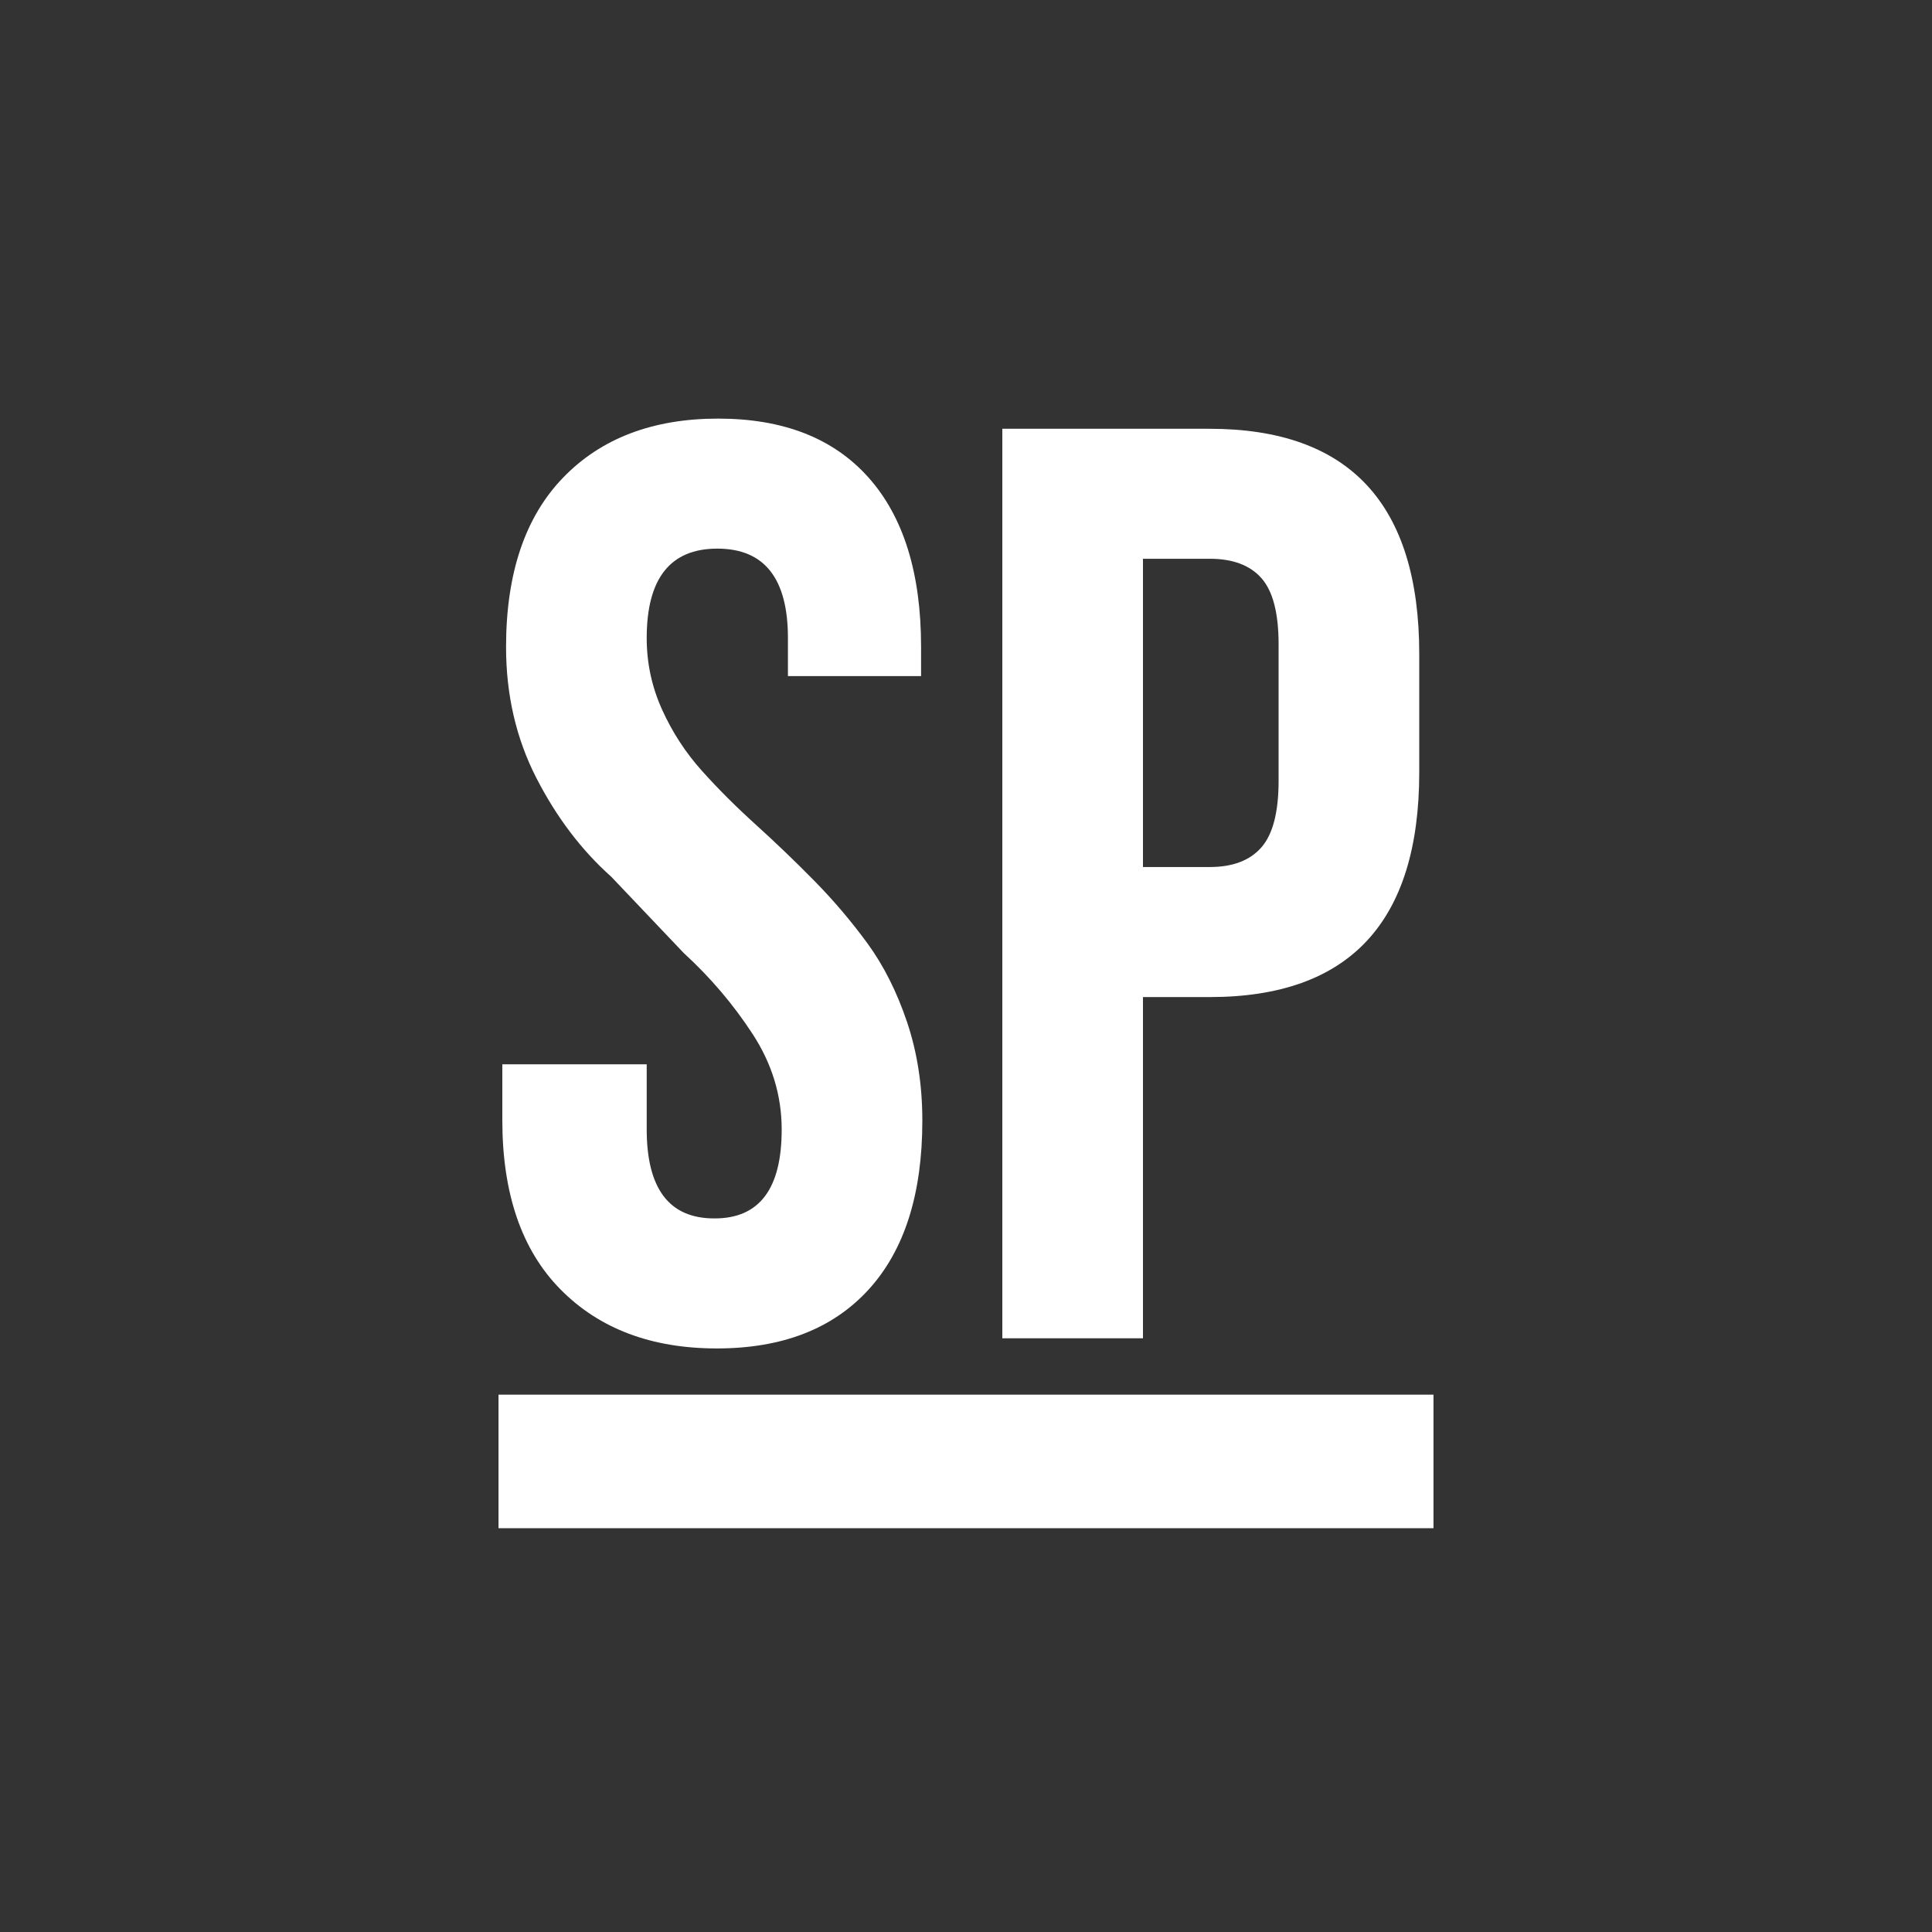
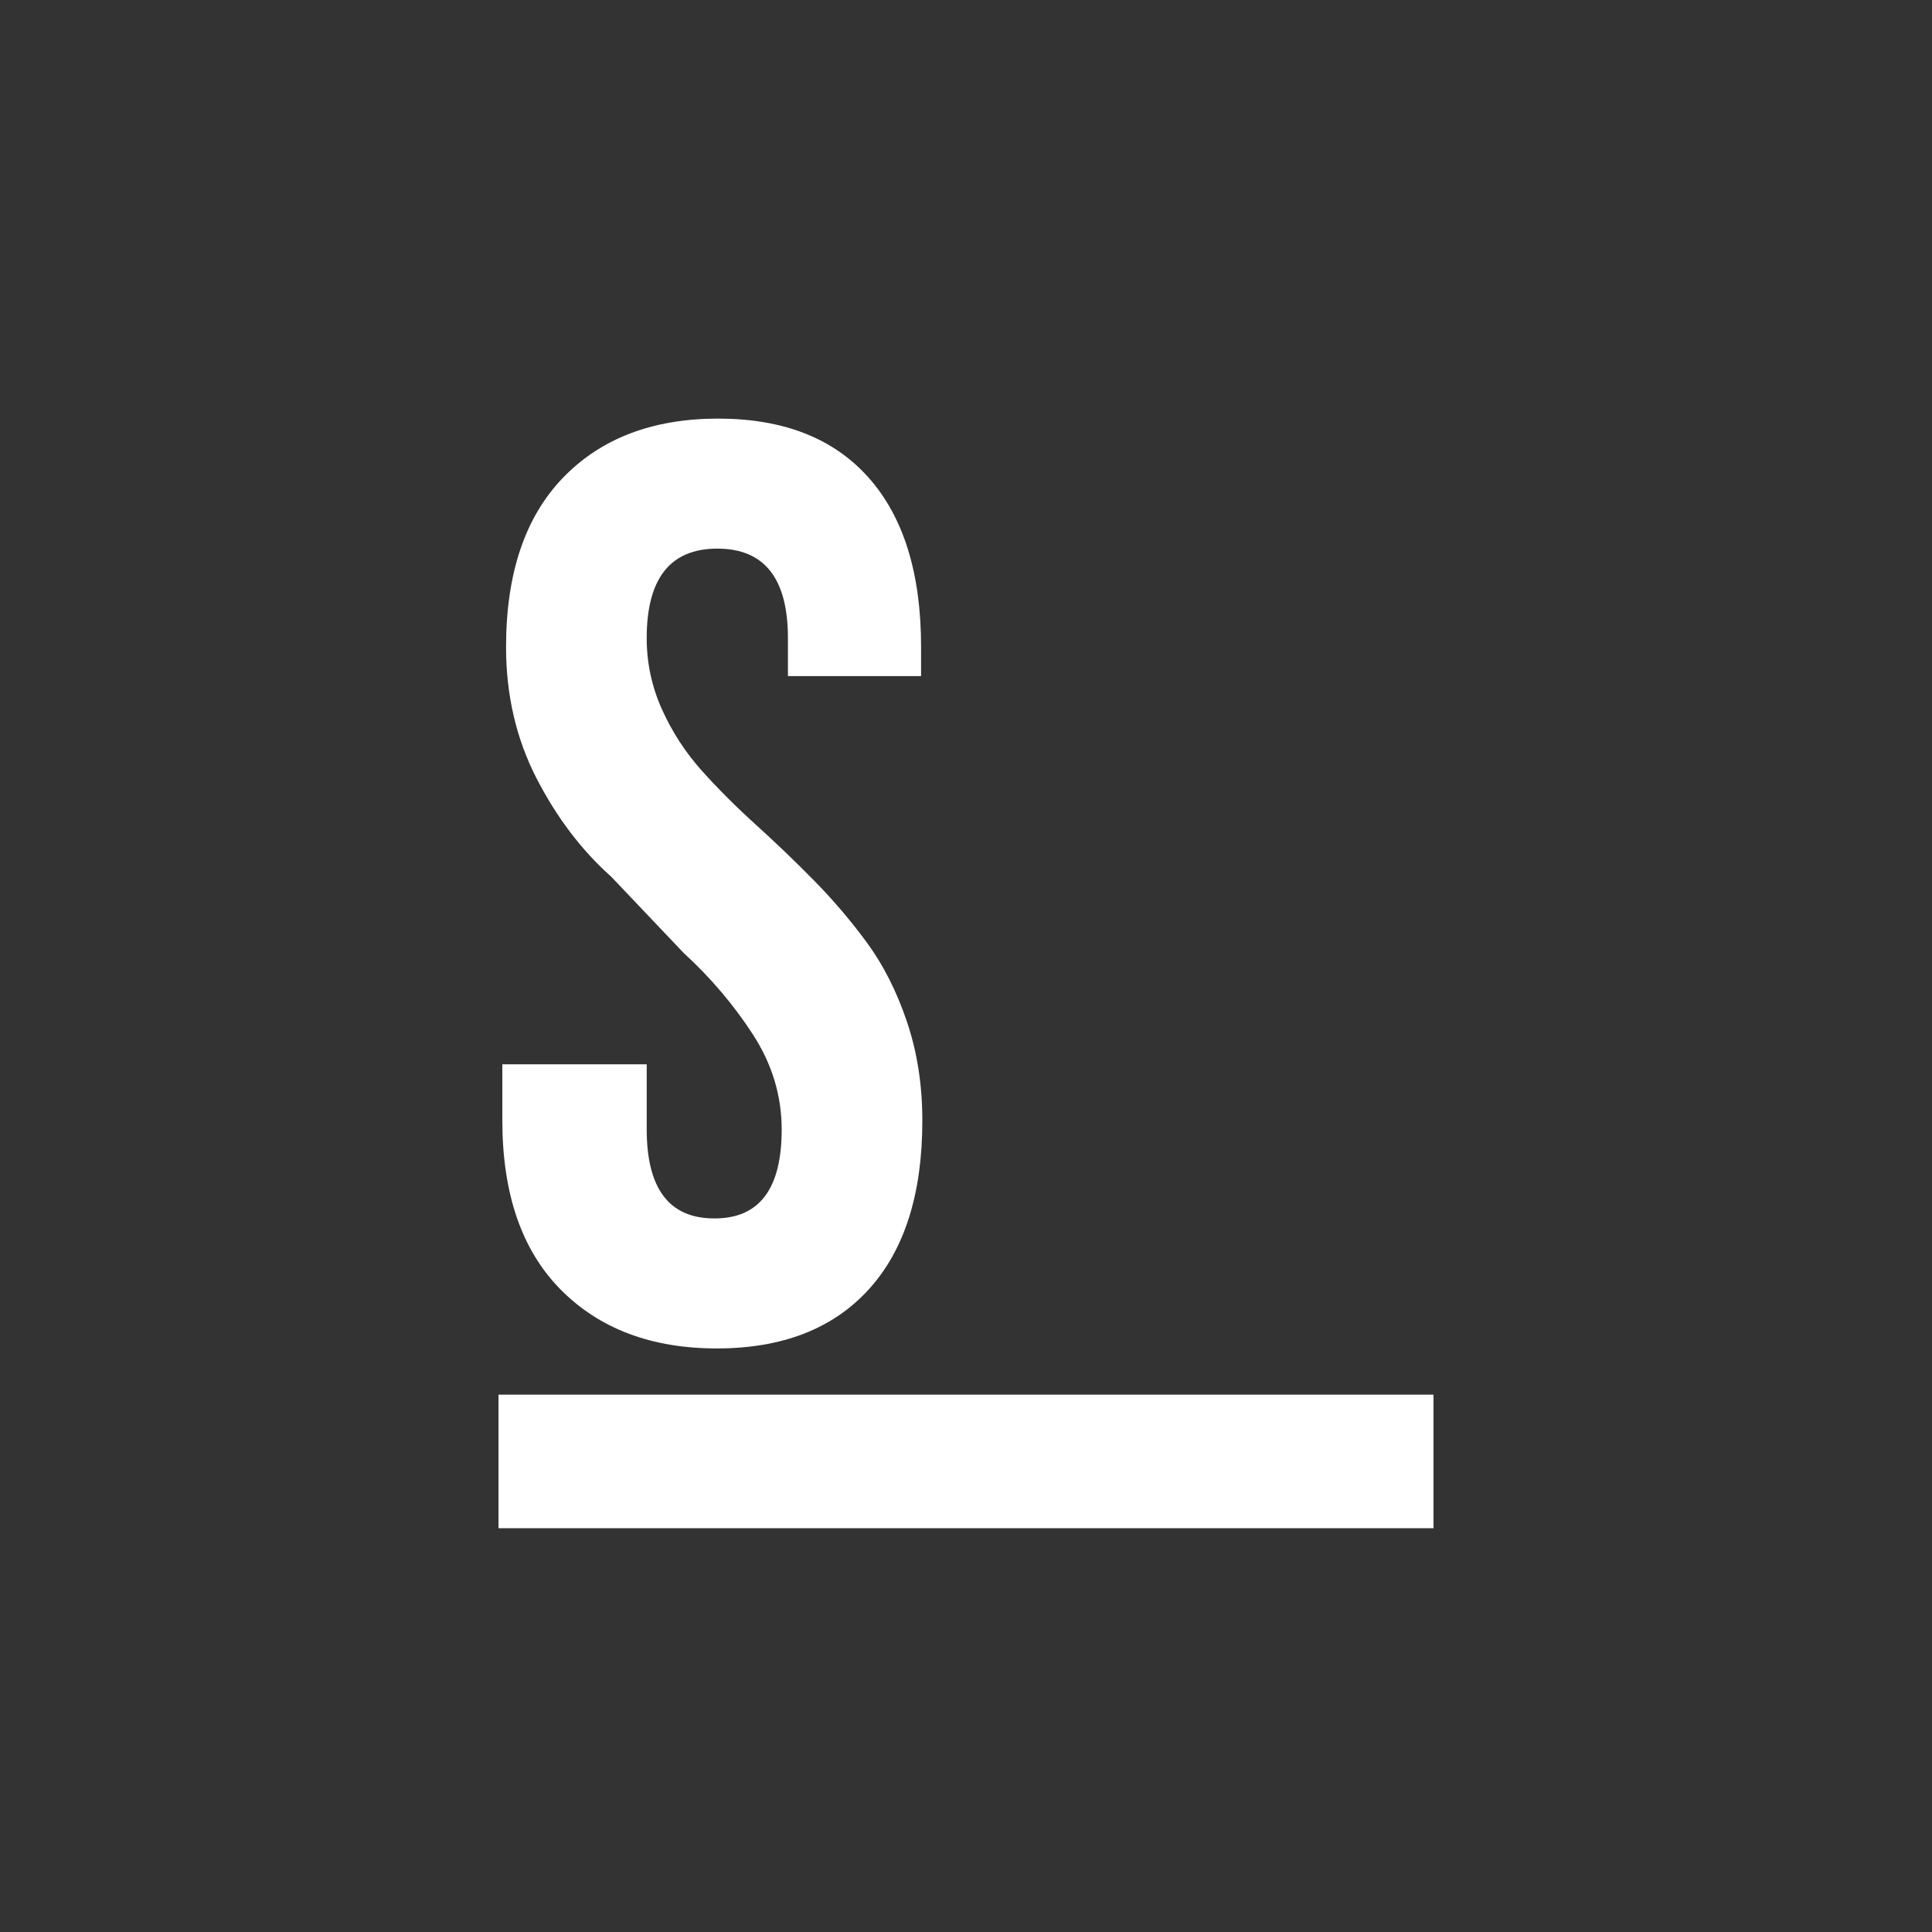
<svg xmlns="http://www.w3.org/2000/svg" width="60" height="60" viewBox="0 0 60 60" fill="none">
  <rect x="0" y="0" width="60" height="60" fill="#333333" stroke="none" />
  <path fill-rule="evenodd" clip-rule="evenodd" d="M15.6 34.786V33.053H20.084V35.07C20.084 36.916 20.783 37.839 22.18 37.839H22.198C23.583 37.839 24.276 36.919 24.276 35.079C24.276 34.027 23.977 33.042 23.379 32.121C22.781 31.201 22.066 30.359 21.234 29.597L18.986 27.231C18.058 26.404 17.281 25.378 16.655 24.156C16.029 22.933 15.716 21.579 15.716 20.094C15.716 17.808 16.307 16.055 17.488 14.833C18.669 13.611 20.275 13 22.302 13C24.33 13 25.887 13.611 26.974 14.832C28.061 16.053 28.605 17.806 28.605 20.091V20.997H24.47V19.816C24.47 17.964 23.739 17.038 22.277 17.038C20.814 17.038 20.084 17.965 20.084 19.818C20.084 20.593 20.243 21.333 20.561 22.037C20.879 22.74 21.292 23.374 21.799 23.939C22.306 24.504 22.866 25.063 23.476 25.614C24.087 26.167 24.691 26.746 25.285 27.35C25.88 27.955 26.431 28.602 26.936 29.292C27.44 29.982 27.851 30.797 28.168 31.737C28.485 32.677 28.644 33.698 28.644 34.803C28.644 37.082 28.087 38.831 26.974 40.05C25.861 41.268 24.291 41.877 22.262 41.877C20.233 41.877 18.615 41.267 17.409 40.046C16.202 38.824 15.6 37.07 15.6 34.786Z" fill="white" />
-   <path fill-rule="evenodd" clip-rule="evenodd" d="M35.496 26.926H37.573C38.284 26.926 38.818 26.722 39.174 26.316C39.53 25.909 39.708 25.219 39.708 24.247V20.012C39.708 19.04 39.53 18.355 39.174 17.954C38.818 17.553 38.284 17.353 37.573 17.353H35.496V26.926ZM31.128 41.561V13.316H37.563C41.904 13.316 44.076 15.649 44.076 20.315V23.984C44.076 28.637 41.906 30.965 37.568 30.965H35.496V41.561H31.128Z" fill="white" />
  <path fill-rule="evenodd" clip-rule="evenodd" d="M15.482 47.46H44.518V43.312H15.482V47.46Z" fill="white" />
</svg>